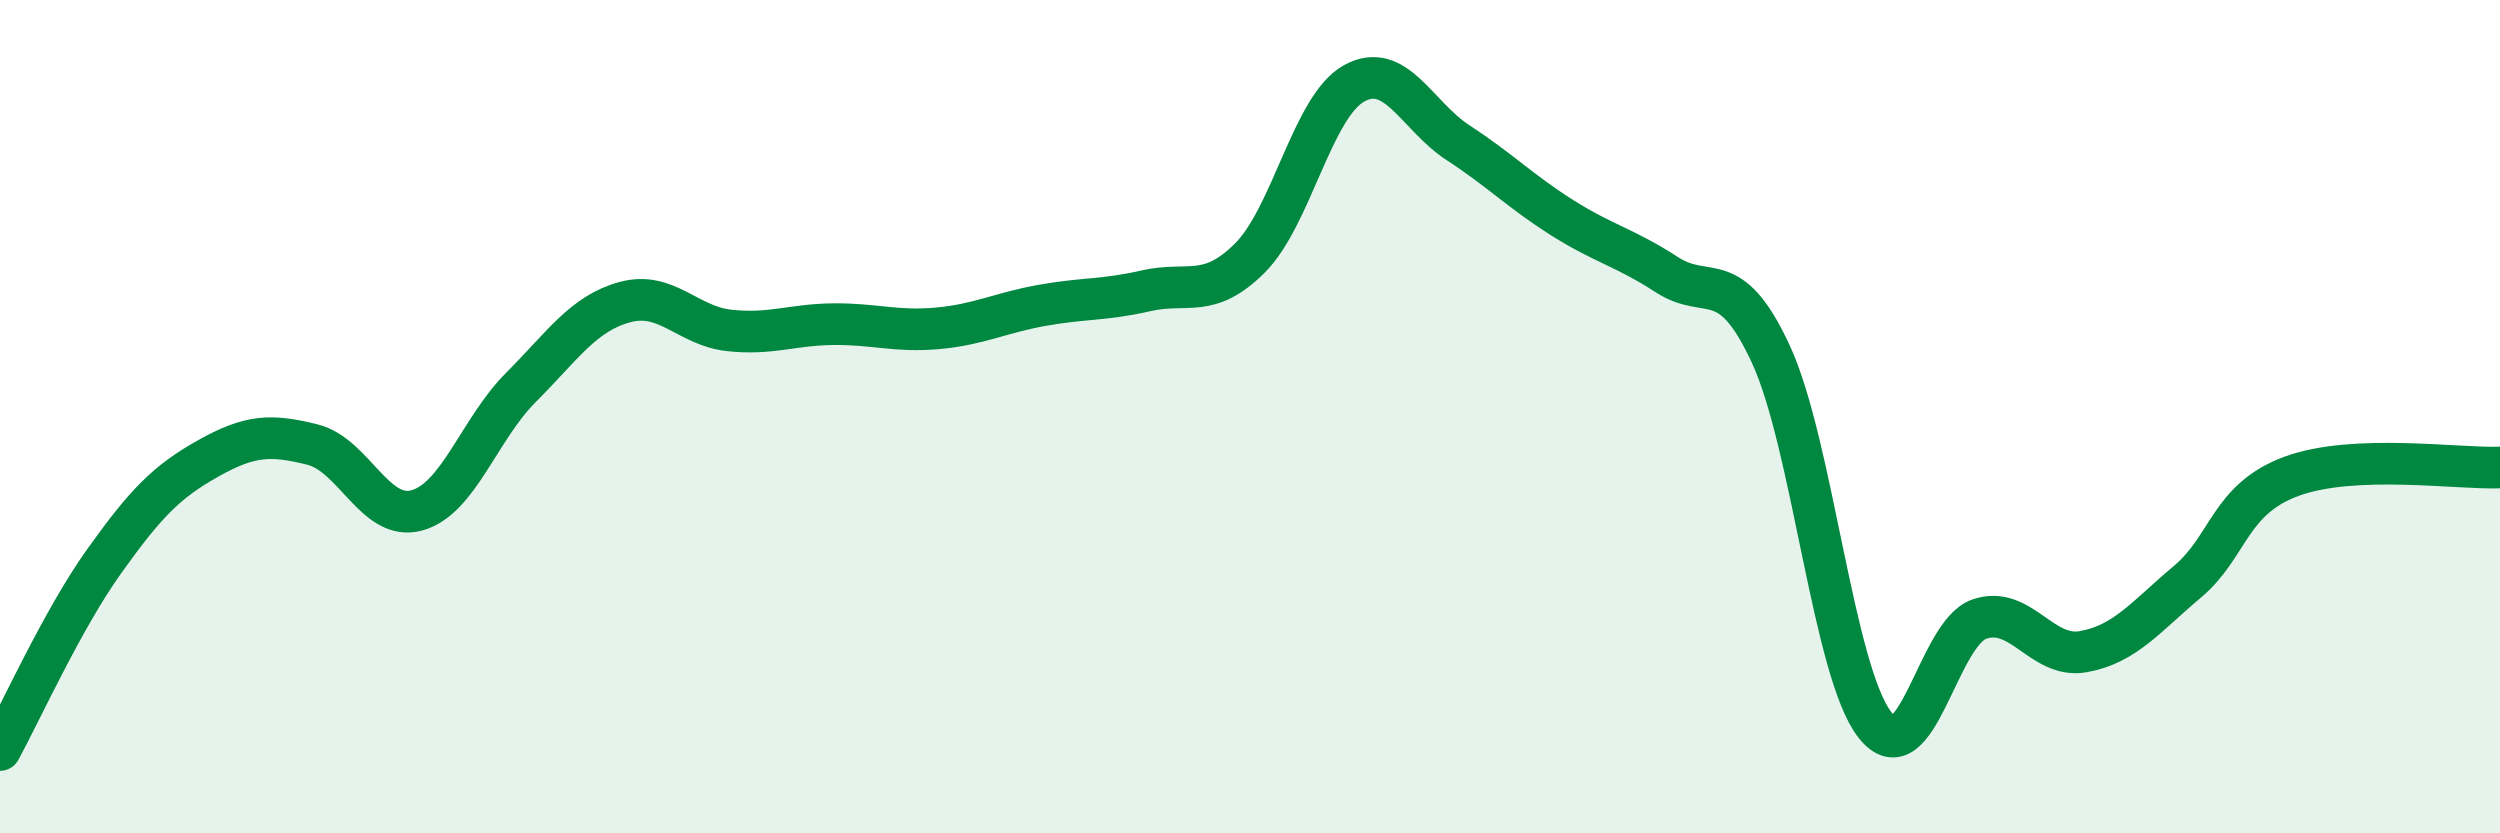
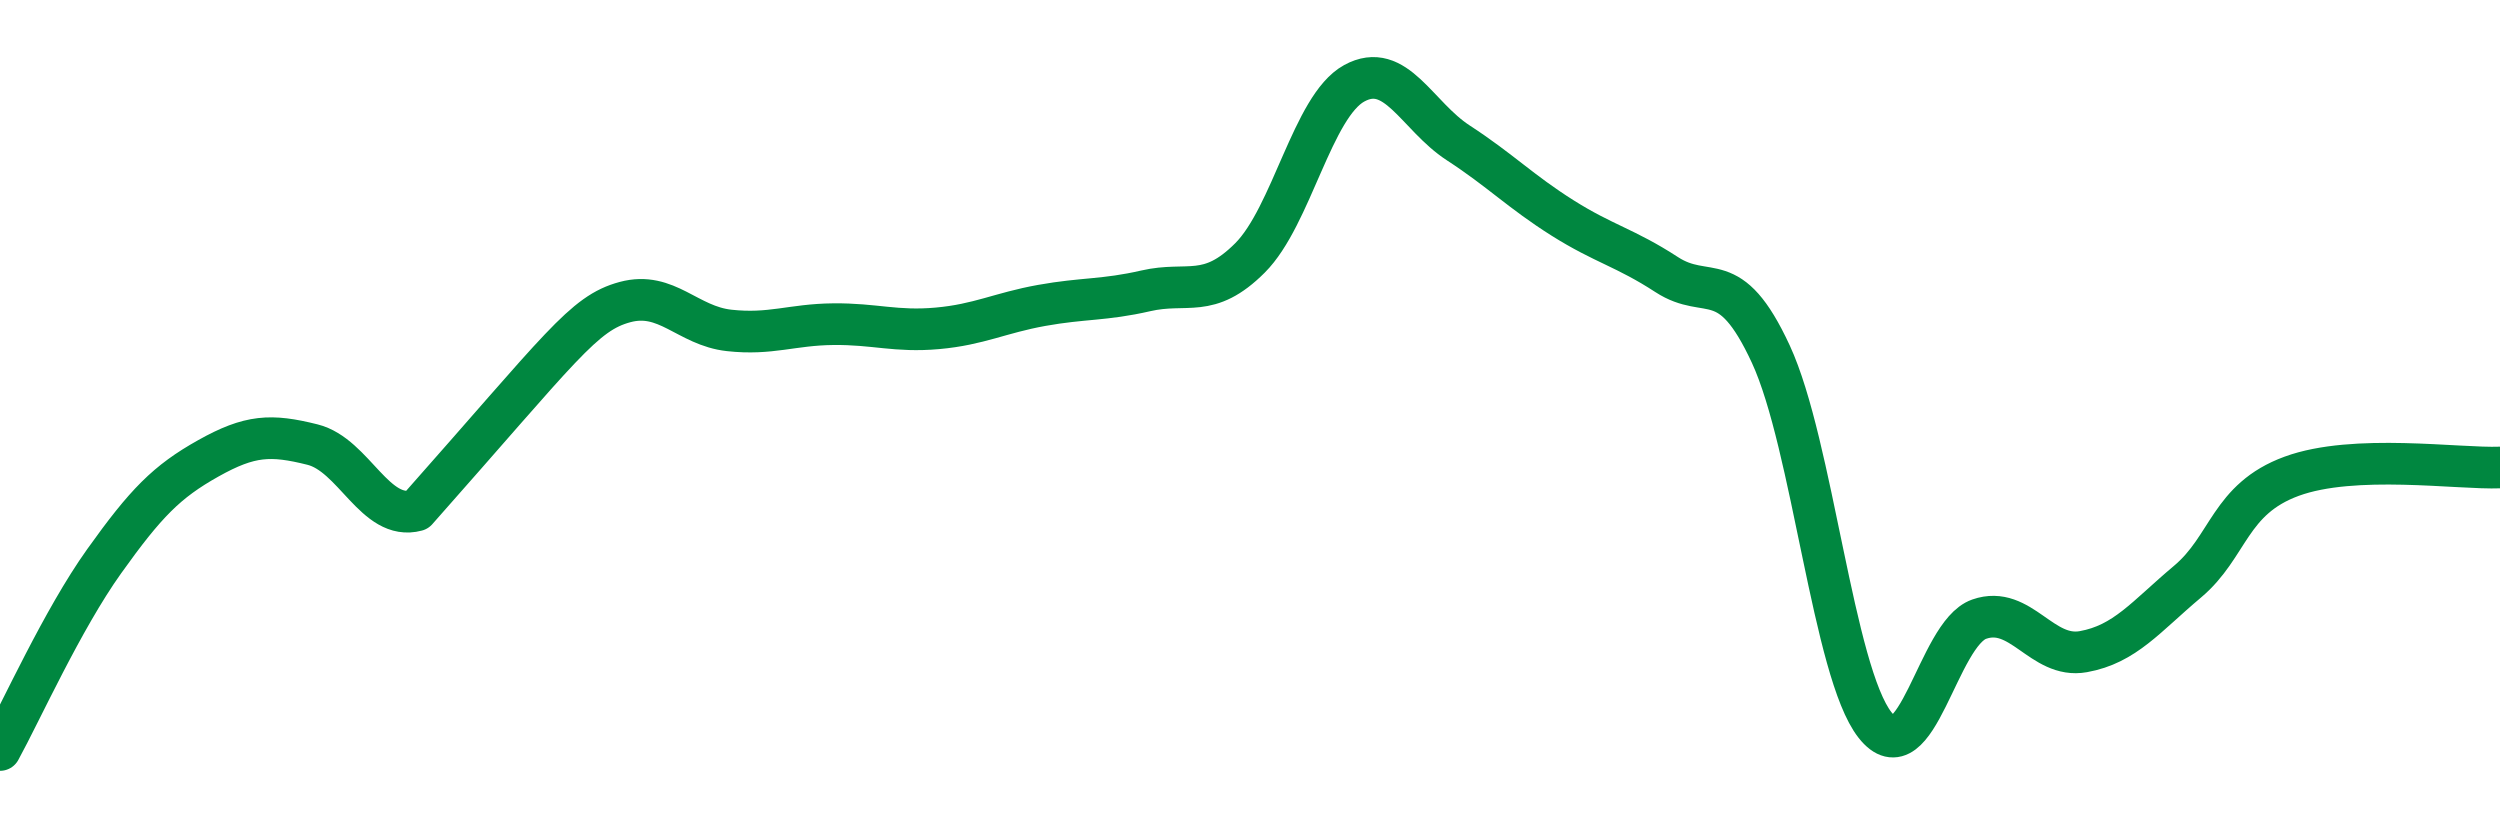
<svg xmlns="http://www.w3.org/2000/svg" width="60" height="20" viewBox="0 0 60 20">
-   <path d="M 0,18 C 0.5,17.09 1.5,14.87 2.5,13.47 C 3.5,12.07 4,11.56 5,11 C 6,10.44 6.5,10.42 7.5,10.67 C 8.5,10.92 9,12.52 10,12.25 C 11,11.98 11.5,10.3 12.5,9.3 C 13.5,8.3 14,7.52 15,7.25 C 16,6.98 16.5,7.82 17.5,7.93 C 18.5,8.04 19,7.79 20,7.78 C 21,7.77 21.5,7.97 22.5,7.88 C 23.5,7.79 24,7.51 25,7.33 C 26,7.15 26.5,7.21 27.5,6.98 C 28.5,6.75 29,7.19 30,6.19 C 31,5.19 31.5,2.55 32.5,2 C 33.5,1.45 34,2.78 35,3.43 C 36,4.08 36.5,4.6 37.5,5.23 C 38.5,5.86 39,5.94 40,6.59 C 41,7.24 41.5,6.34 42.5,8.5 C 43.5,10.66 44,16.13 45,17.4 C 46,18.67 46.5,15.21 47.5,14.86 C 48.5,14.51 49,15.82 50,15.64 C 51,15.46 51.5,14.8 52.5,13.96 C 53.5,13.12 53.5,11.98 55,11.43 C 56.5,10.88 59,11.26 60,11.22L60 20L0 20Z" fill="#008740" opacity="0.1" stroke-linecap="round" stroke-linejoin="round" />
-   <path d="M 0,18 C 0.5,17.09 1.5,14.87 2.5,13.47 C 3.5,12.07 4,11.56 5,11 C 6,10.44 6.5,10.42 7.5,10.67 C 8.5,10.92 9,12.52 10,12.25 C 11,11.98 11.5,10.3 12.5,9.3 C 13.5,8.3 14,7.52 15,7.25 C 16,6.98 16.5,7.82 17.5,7.93 C 18.5,8.04 19,7.79 20,7.78 C 21,7.77 21.5,7.97 22.5,7.88 C 23.5,7.79 24,7.51 25,7.33 C 26,7.15 26.5,7.21 27.5,6.98 C 28.5,6.75 29,7.19 30,6.19 C 31,5.19 31.5,2.55 32.5,2 C 33.5,1.45 34,2.78 35,3.43 C 36,4.08 36.5,4.6 37.5,5.23 C 38.5,5.86 39,5.94 40,6.59 C 41,7.24 41.5,6.34 42.5,8.5 C 43.5,10.66 44,16.13 45,17.4 C 46,18.67 46.5,15.21 47.5,14.86 C 48.5,14.51 49,15.82 50,15.64 C 51,15.46 51.5,14.8 52.5,13.96 C 53.5,13.12 53.5,11.98 55,11.43 C 56.5,10.88 59,11.26 60,11.22" stroke="#008740" stroke-width="1" fill="none" stroke-linecap="round" stroke-linejoin="round" />
+   <path d="M 0,18 C 0.5,17.09 1.5,14.87 2.5,13.47 C 3.5,12.07 4,11.56 5,11 C 6,10.44 6.5,10.42 7.5,10.67 C 8.5,10.92 9,12.52 10,12.25 C 13.5,8.3 14,7.52 15,7.25 C 16,6.98 16.5,7.82 17.5,7.93 C 18.5,8.04 19,7.79 20,7.78 C 21,7.77 21.5,7.97 22.5,7.88 C 23.5,7.79 24,7.51 25,7.33 C 26,7.15 26.5,7.21 27.5,6.98 C 28.5,6.75 29,7.19 30,6.19 C 31,5.19 31.5,2.55 32.5,2 C 33.5,1.45 34,2.78 35,3.43 C 36,4.08 36.5,4.6 37.5,5.23 C 38.5,5.86 39,5.94 40,6.59 C 41,7.24 41.5,6.34 42.5,8.5 C 43.5,10.66 44,16.13 45,17.4 C 46,18.67 46.5,15.21 47.5,14.86 C 48.5,14.51 49,15.82 50,15.64 C 51,15.46 51.5,14.8 52.5,13.96 C 53.5,13.12 53.5,11.98 55,11.43 C 56.5,10.88 59,11.26 60,11.22" stroke="#008740" stroke-width="1" fill="none" stroke-linecap="round" stroke-linejoin="round" />
</svg>